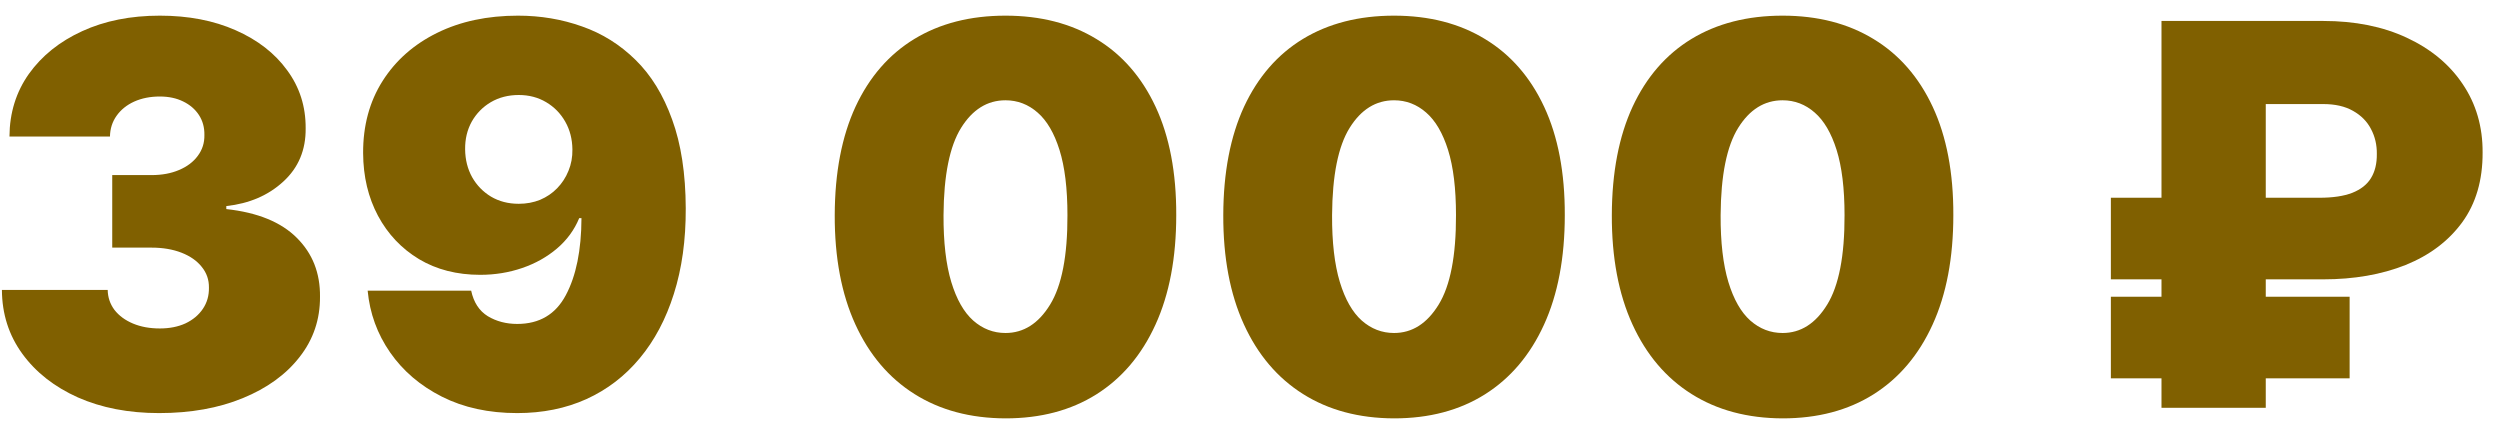
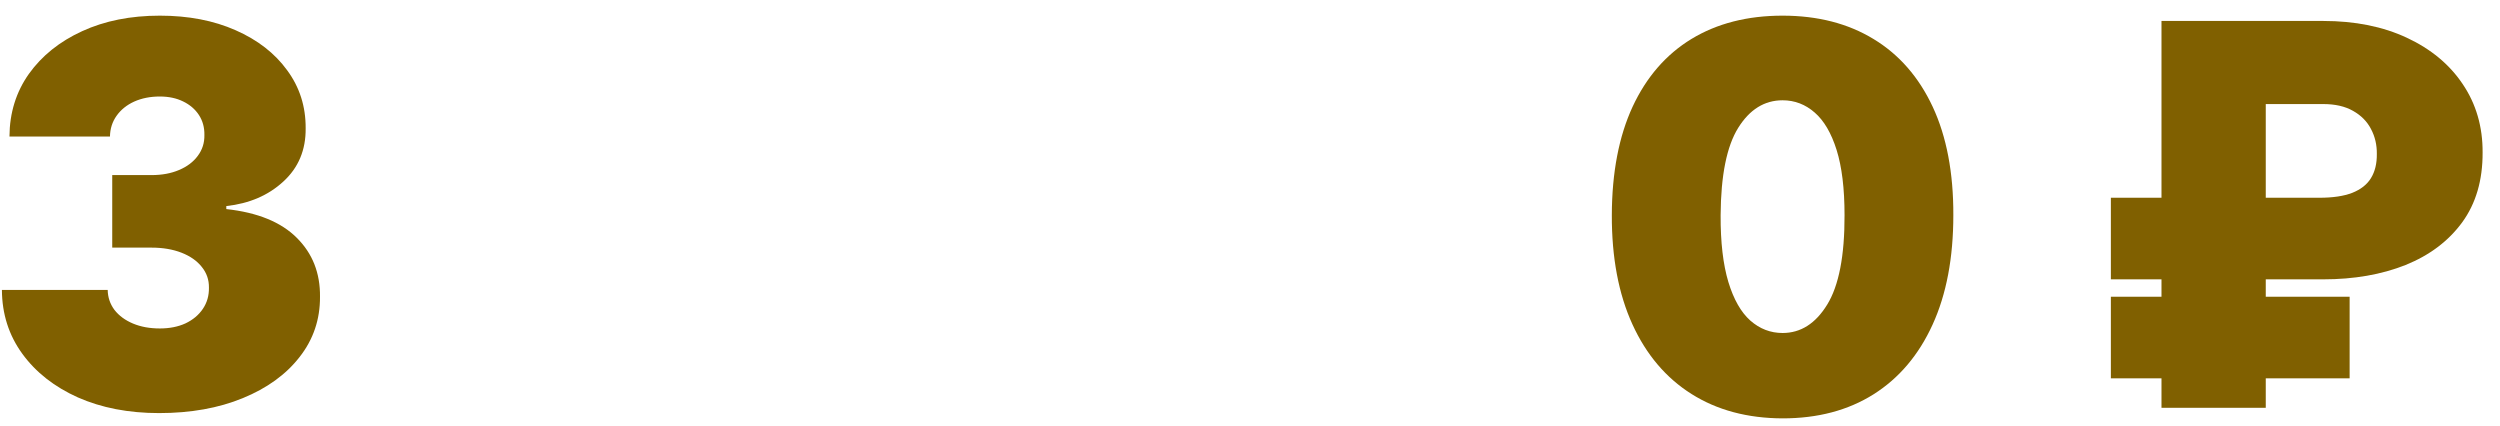
<svg xmlns="http://www.w3.org/2000/svg" width="141" height="24" viewBox="0 0 141 24" fill="none">
  <path d="M8.972 23.298C7.253 23.298 5.726 23.003 4.391 22.414C3.063 21.817 2.018 20.997 1.259 19.953C0.499 18.909 0.115 17.709 0.108 16.352H6.074C6.081 16.771 6.209 17.148 6.457 17.481C6.713 17.808 7.061 18.064 7.501 18.248C7.942 18.433 8.446 18.525 9.014 18.525C9.561 18.525 10.044 18.43 10.463 18.238C10.882 18.039 11.209 17.765 11.443 17.417C11.678 17.069 11.791 16.672 11.784 16.224C11.791 15.784 11.656 15.393 11.379 15.052C11.109 14.711 10.729 14.445 10.239 14.253C9.749 14.062 9.185 13.966 8.545 13.966H6.33V9.875H8.545C9.135 9.875 9.653 9.779 10.101 9.587C10.555 9.395 10.907 9.129 11.156 8.788C11.411 8.447 11.536 8.057 11.528 7.616C11.536 7.19 11.432 6.814 11.22 6.487C11.006 6.16 10.708 5.905 10.325 5.72C9.948 5.535 9.511 5.443 9.014 5.443C8.474 5.443 7.991 5.539 7.565 5.731C7.146 5.922 6.816 6.189 6.575 6.53C6.333 6.871 6.209 7.261 6.202 7.701H0.534C0.541 6.366 0.907 5.187 1.631 4.165C2.363 3.142 3.364 2.339 4.636 1.757C5.907 1.174 7.366 0.883 9.014 0.883C10.626 0.883 12.05 1.157 13.286 1.704C14.529 2.25 15.499 3.003 16.195 3.962C16.898 4.914 17.246 6.004 17.239 7.233C17.253 8.454 16.834 9.456 15.982 10.237C15.136 11.018 14.064 11.48 12.764 11.622V11.792C14.526 11.984 15.85 12.524 16.738 13.412C17.626 14.292 18.062 15.4 18.048 16.736C18.055 18.014 17.672 19.147 16.898 20.134C16.131 21.121 15.062 21.895 13.691 22.456C12.327 23.017 10.754 23.298 8.972 23.298Z" fill="#806000" />
-   <path d="M29.216 0.883C30.487 0.883 31.691 1.086 32.827 1.491C33.964 1.888 34.969 2.517 35.842 3.376C36.723 4.236 37.412 5.358 37.909 6.743C38.413 8.121 38.669 9.79 38.676 11.75C38.683 13.54 38.459 15.148 38.005 16.576C37.557 17.996 36.915 19.207 36.077 20.209C35.246 21.21 34.244 21.977 33.072 22.51C31.907 23.035 30.608 23.298 29.173 23.298C27.561 23.298 26.144 22.989 24.922 22.371C23.701 21.753 22.728 20.922 22.003 19.878C21.279 18.834 20.856 17.673 20.736 16.395H26.574C26.716 17.055 27.028 17.535 27.511 17.833C27.994 18.124 28.548 18.27 29.173 18.27C30.423 18.27 31.336 17.73 31.911 16.65C32.493 15.564 32.788 14.115 32.795 12.304H32.667C32.391 12.971 31.971 13.543 31.41 14.019C30.849 14.495 30.196 14.861 29.45 15.116C28.704 15.372 27.916 15.5 27.085 15.5C25.771 15.5 24.621 15.205 23.633 14.616C22.646 14.019 21.875 13.206 21.322 12.176C20.768 11.139 20.487 9.96 20.48 8.639C20.473 7.091 20.839 5.734 21.577 4.569C22.316 3.405 23.342 2.499 24.656 1.853C25.97 1.206 27.49 0.883 29.216 0.883ZM29.258 5.358C28.669 5.358 28.143 5.493 27.682 5.763C27.227 6.032 26.868 6.398 26.606 6.86C26.35 7.322 26.226 7.844 26.233 8.426C26.24 9.008 26.371 9.53 26.627 9.992C26.89 10.454 27.245 10.819 27.692 11.089C28.147 11.359 28.669 11.494 29.258 11.494C29.692 11.494 30.093 11.419 30.462 11.27C30.831 11.114 31.151 10.898 31.421 10.62C31.698 10.336 31.911 10.01 32.06 9.64C32.217 9.264 32.291 8.859 32.284 8.426C32.277 7.844 32.142 7.322 31.879 6.86C31.616 6.398 31.258 6.032 30.803 5.763C30.349 5.493 29.834 5.358 29.258 5.358Z" fill="#806000" />
-   <path d="M56.709 23.596C54.728 23.589 53.016 23.131 51.575 22.222C50.133 21.313 49.021 20.003 48.24 18.291C47.459 16.579 47.072 14.527 47.079 12.133C47.086 9.733 47.477 7.694 48.251 6.018C49.032 4.342 50.14 3.067 51.575 2.194C53.016 1.32 54.728 0.883 56.709 0.883C58.691 0.883 60.403 1.324 61.844 2.204C63.286 3.078 64.398 4.353 65.179 6.029C65.96 7.705 66.347 9.74 66.34 12.133C66.34 14.541 65.95 16.601 65.168 18.312C64.387 20.024 63.276 21.334 61.834 22.243C60.399 23.145 58.691 23.596 56.709 23.596ZM56.709 18.781C57.732 18.781 58.57 18.248 59.224 17.183C59.884 16.111 60.211 14.427 60.204 12.133C60.204 10.635 60.055 9.41 59.756 8.458C59.458 7.506 59.046 6.803 58.521 6.348C57.995 5.887 57.391 5.656 56.709 5.656C55.687 5.656 54.852 6.174 54.206 7.211C53.56 8.248 53.229 9.889 53.215 12.133C53.208 13.66 53.354 14.917 53.652 15.905C53.95 16.885 54.362 17.609 54.888 18.078C55.42 18.547 56.028 18.781 56.709 18.781Z" fill="#806000" />
-   <path d="M78.624 23.596C76.642 23.589 74.93 23.131 73.489 22.222C72.047 21.313 70.935 20.003 70.154 18.291C69.373 16.579 68.986 14.527 68.993 12.133C69 9.733 69.391 7.694 70.165 6.018C70.946 4.342 72.054 3.067 73.489 2.194C74.93 1.32 76.642 0.883 78.624 0.883C80.605 0.883 82.317 1.324 83.758 2.204C85.2 3.078 86.312 4.353 87.093 6.029C87.874 7.705 88.261 9.74 88.254 12.133C88.254 14.541 87.864 16.601 87.082 18.312C86.301 20.024 85.19 21.334 83.748 22.243C82.313 23.145 80.605 23.596 78.624 23.596ZM78.624 18.781C79.646 18.781 80.484 18.248 81.138 17.183C81.798 16.111 82.125 14.427 82.118 12.133C82.118 10.635 81.969 9.41 81.671 8.458C81.372 7.506 80.96 6.803 80.435 6.348C79.909 5.887 79.305 5.656 78.624 5.656C77.601 5.656 76.766 6.174 76.12 7.211C75.474 8.248 75.144 9.889 75.129 12.133C75.122 13.66 75.268 14.917 75.566 15.905C75.864 16.885 76.276 17.609 76.802 18.078C77.335 18.547 77.942 18.781 78.624 18.781Z" fill="#806000" />
  <path d="M100.538 23.596C98.556 23.589 96.844 23.131 95.403 22.222C93.961 21.313 92.849 20.003 92.068 18.291C91.287 16.579 90.9 14.527 90.907 12.133C90.914 9.733 91.305 7.694 92.079 6.018C92.86 4.342 93.968 3.067 95.403 2.194C96.844 1.32 98.556 0.883 100.538 0.883C102.519 0.883 104.231 1.324 105.673 2.204C107.114 3.078 108.226 4.353 109.007 6.029C109.788 7.705 110.175 9.74 110.168 12.133C110.168 14.541 109.778 16.601 108.996 18.312C108.215 20.024 107.104 21.334 105.662 22.243C104.227 23.145 102.519 23.596 100.538 23.596ZM100.538 18.781C101.56 18.781 102.398 18.248 103.052 17.183C103.712 16.111 104.039 14.427 104.032 12.133C104.032 10.635 103.883 9.41 103.585 8.458C103.286 7.506 102.874 6.803 102.349 6.348C101.823 5.887 101.219 5.656 100.538 5.656C99.515 5.656 98.68 6.174 98.034 7.211C97.388 8.248 97.058 9.889 97.043 12.133C97.036 13.66 97.182 14.917 97.48 15.905C97.778 16.885 98.19 17.609 98.716 18.078C99.249 18.547 99.856 18.781 100.538 18.781Z" fill="#806000" />
  <path d="M131.028 15.755H119.053V11.153H130.815C131.575 11.153 132.192 11.061 132.668 10.876C133.151 10.684 133.503 10.407 133.723 10.045C133.95 9.676 134.06 9.221 134.053 8.682C134.06 8.17 133.95 7.701 133.723 7.275C133.503 6.849 133.165 6.508 132.711 6.253C132.264 5.997 131.702 5.869 131.028 5.869H127.789V23H121.908V1.182H131.028C132.825 1.182 134.398 1.498 135.747 2.13C137.104 2.762 138.155 3.635 138.901 4.75C139.653 5.866 140.026 7.148 140.019 8.596C140.026 10.159 139.643 11.473 138.869 12.538C138.094 13.596 137.029 14.399 135.673 14.946C134.316 15.486 132.768 15.755 131.028 15.755ZM132.519 16.736V21.338H119.053V16.736H132.519Z" fill="#806000" />
</svg>